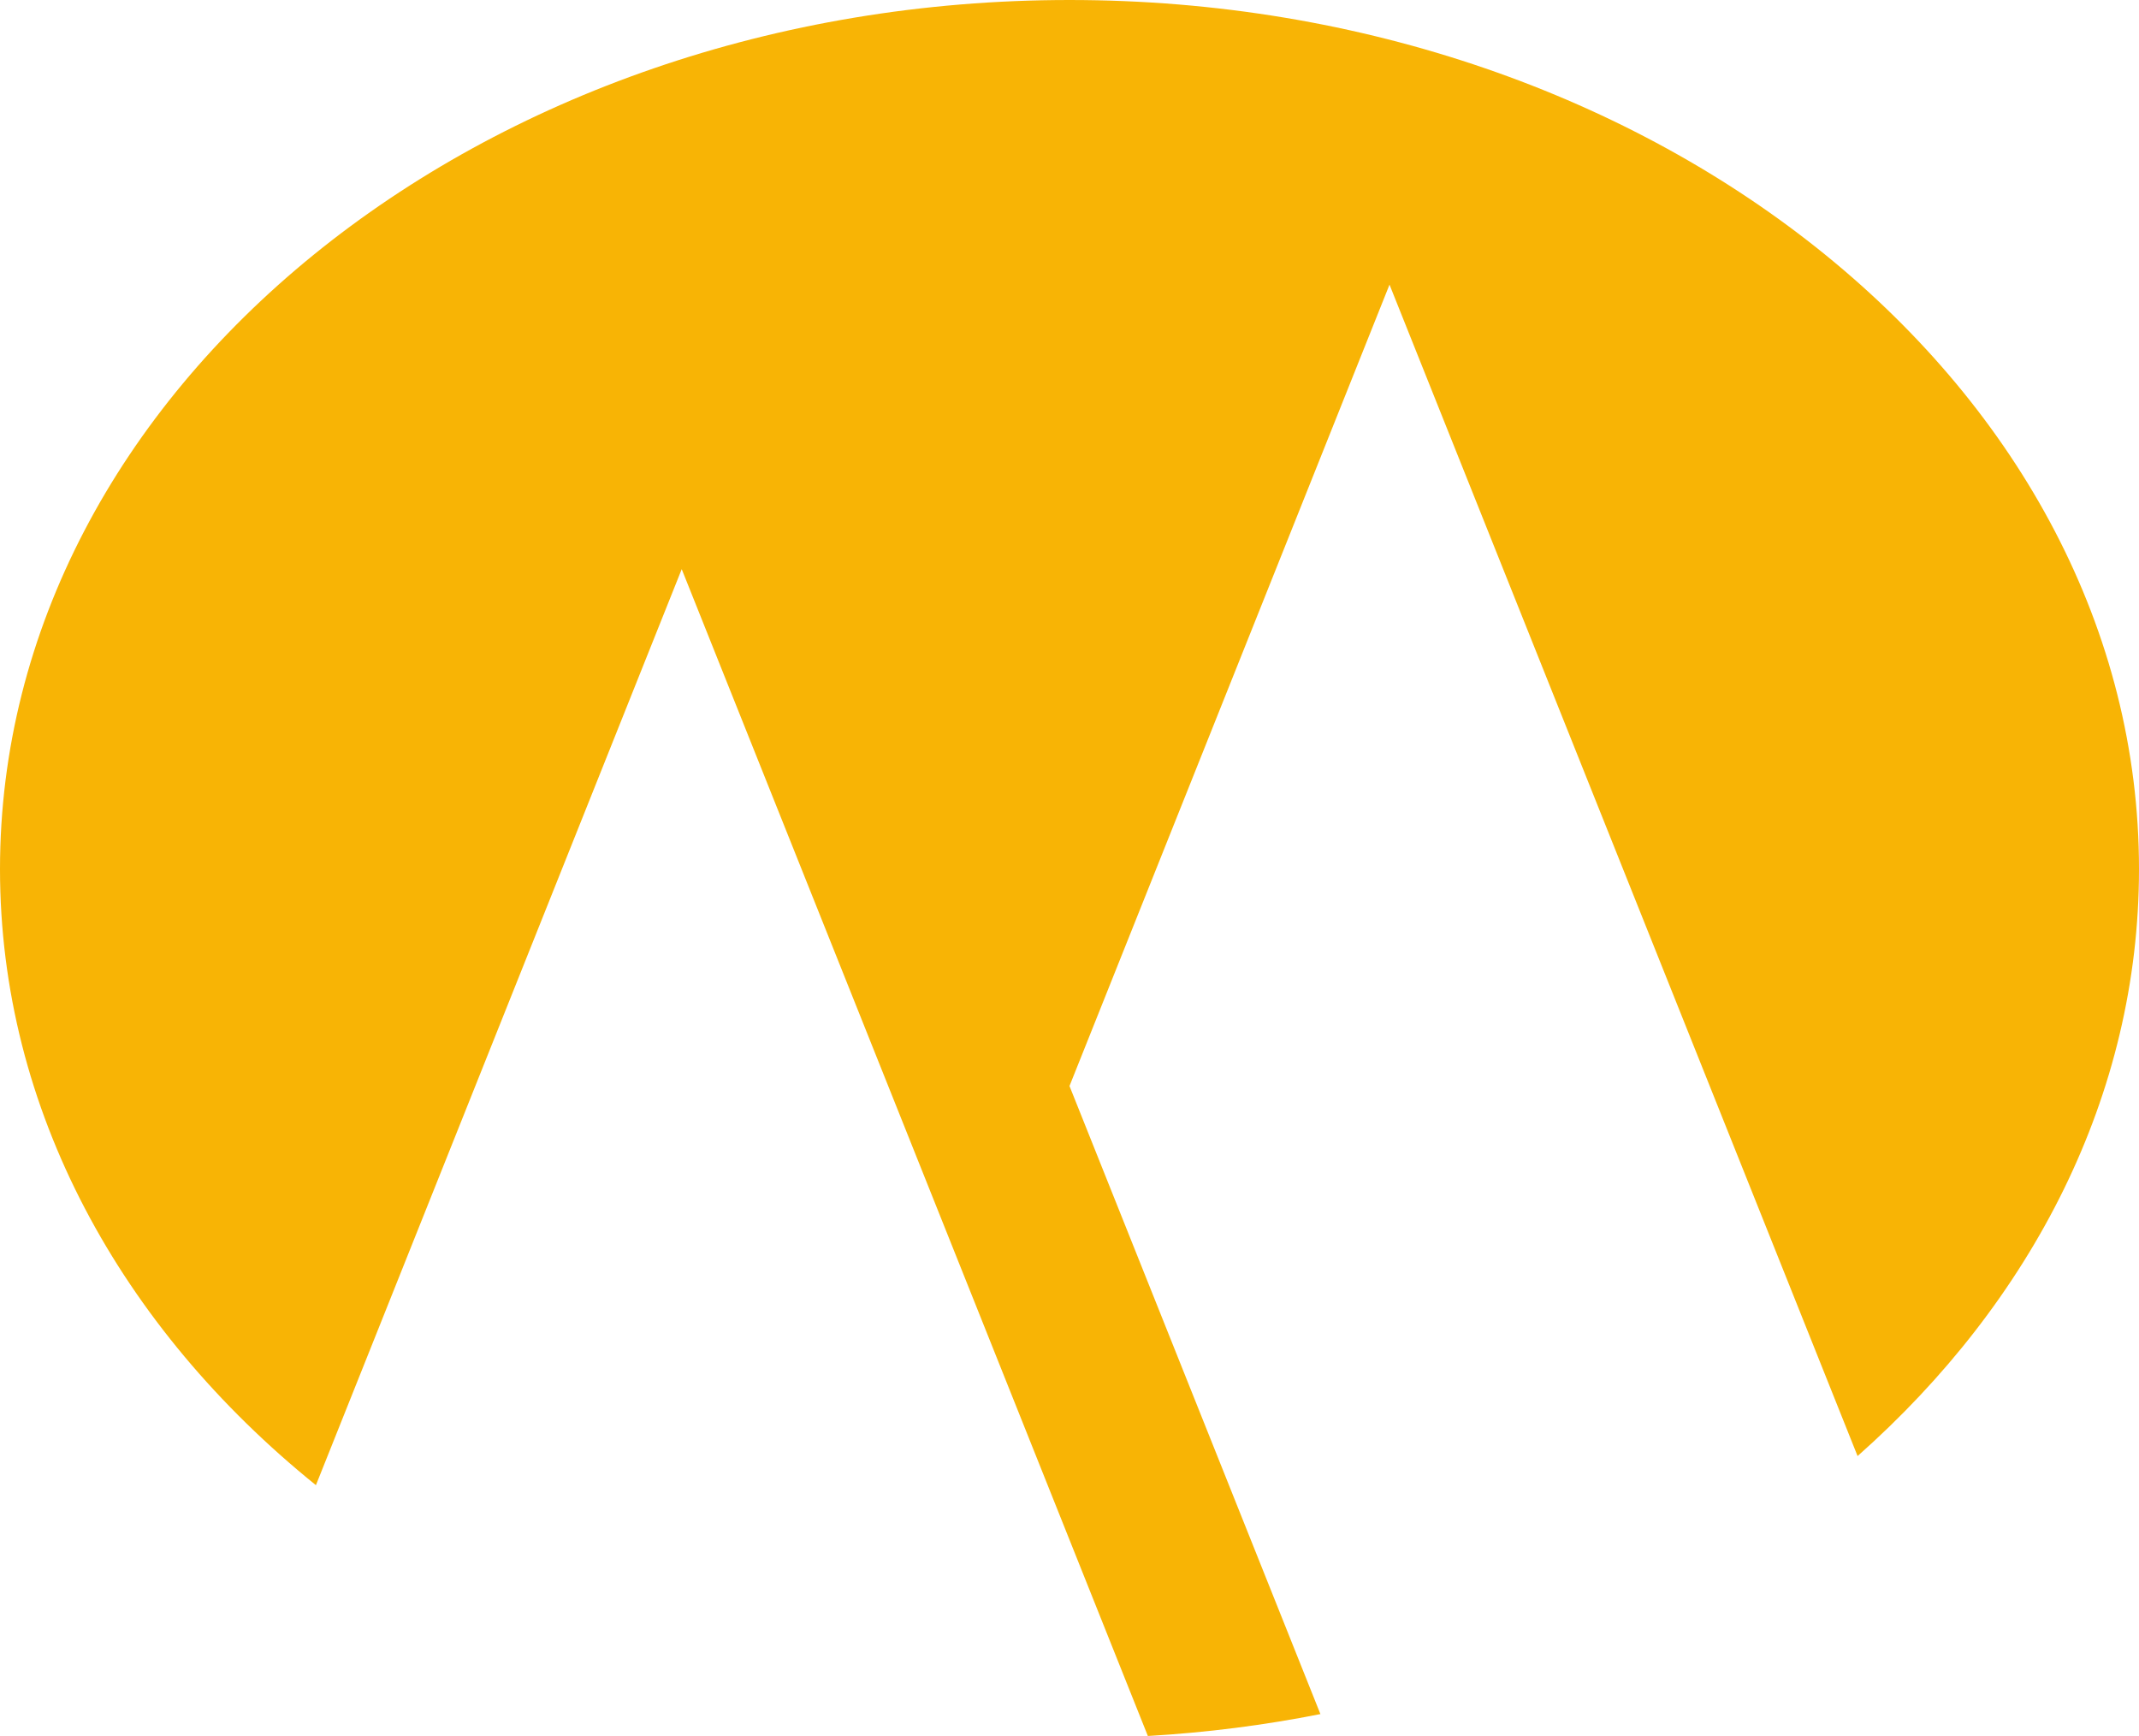
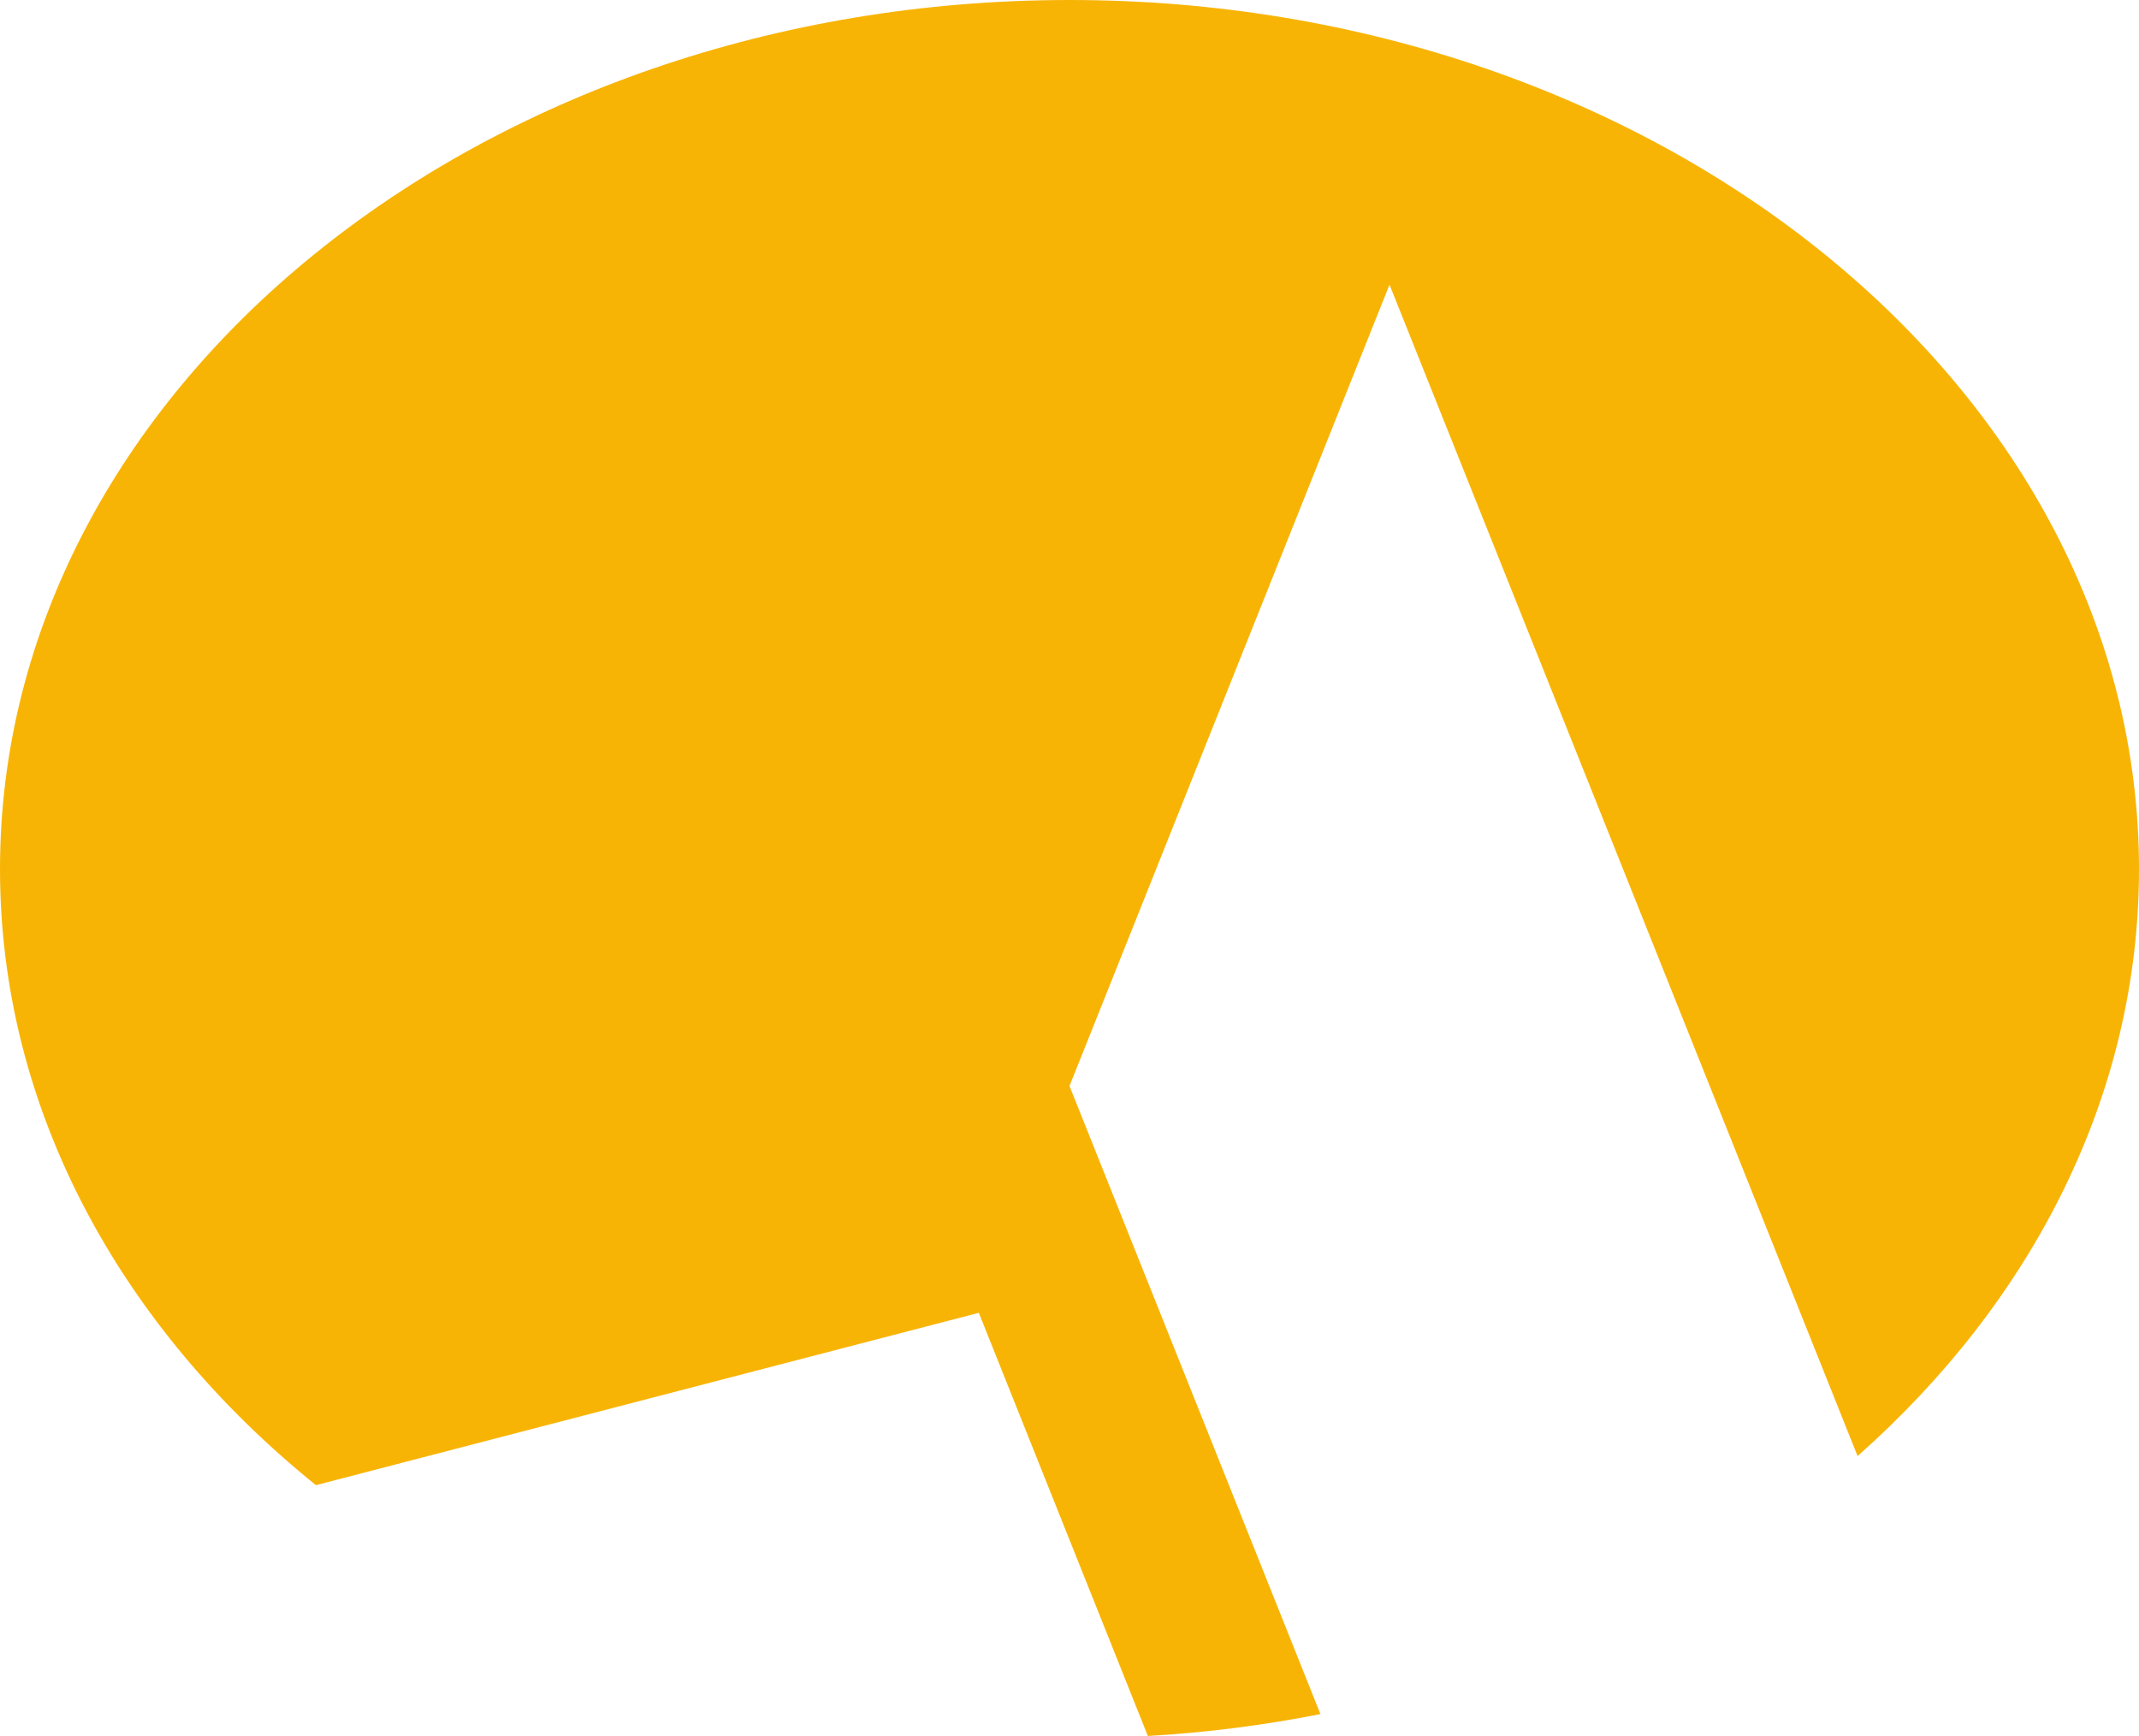
<svg xmlns="http://www.w3.org/2000/svg" width="69" height="56" viewBox="0 0 69 56" fill="none">
-   <path d="M69 28.036C69 35.329 65.558 41.976 59.922 46.97L44.823 9.182L34.5 35.033L42.594 55.293C40.789 55.651 38.93 55.89 37.028 56L31.575 42.349L21.991 18.36L10.191 47.909C3.901 42.831 0 35.797 0 28.036C0 12.576 15.476 0 34.5 0C53.523 0 69 12.576 69 28.036" fill="#F8B405" />
+   <path d="M69 28.036C69 35.329 65.558 41.976 59.922 46.97L44.823 9.182L34.5 35.033L42.594 55.293C40.789 55.651 38.93 55.89 37.028 56L31.575 42.349L10.191 47.909C3.901 42.831 0 35.797 0 28.036C0 12.576 15.476 0 34.5 0C53.523 0 69 12.576 69 28.036" fill="#F8B405" />
</svg>